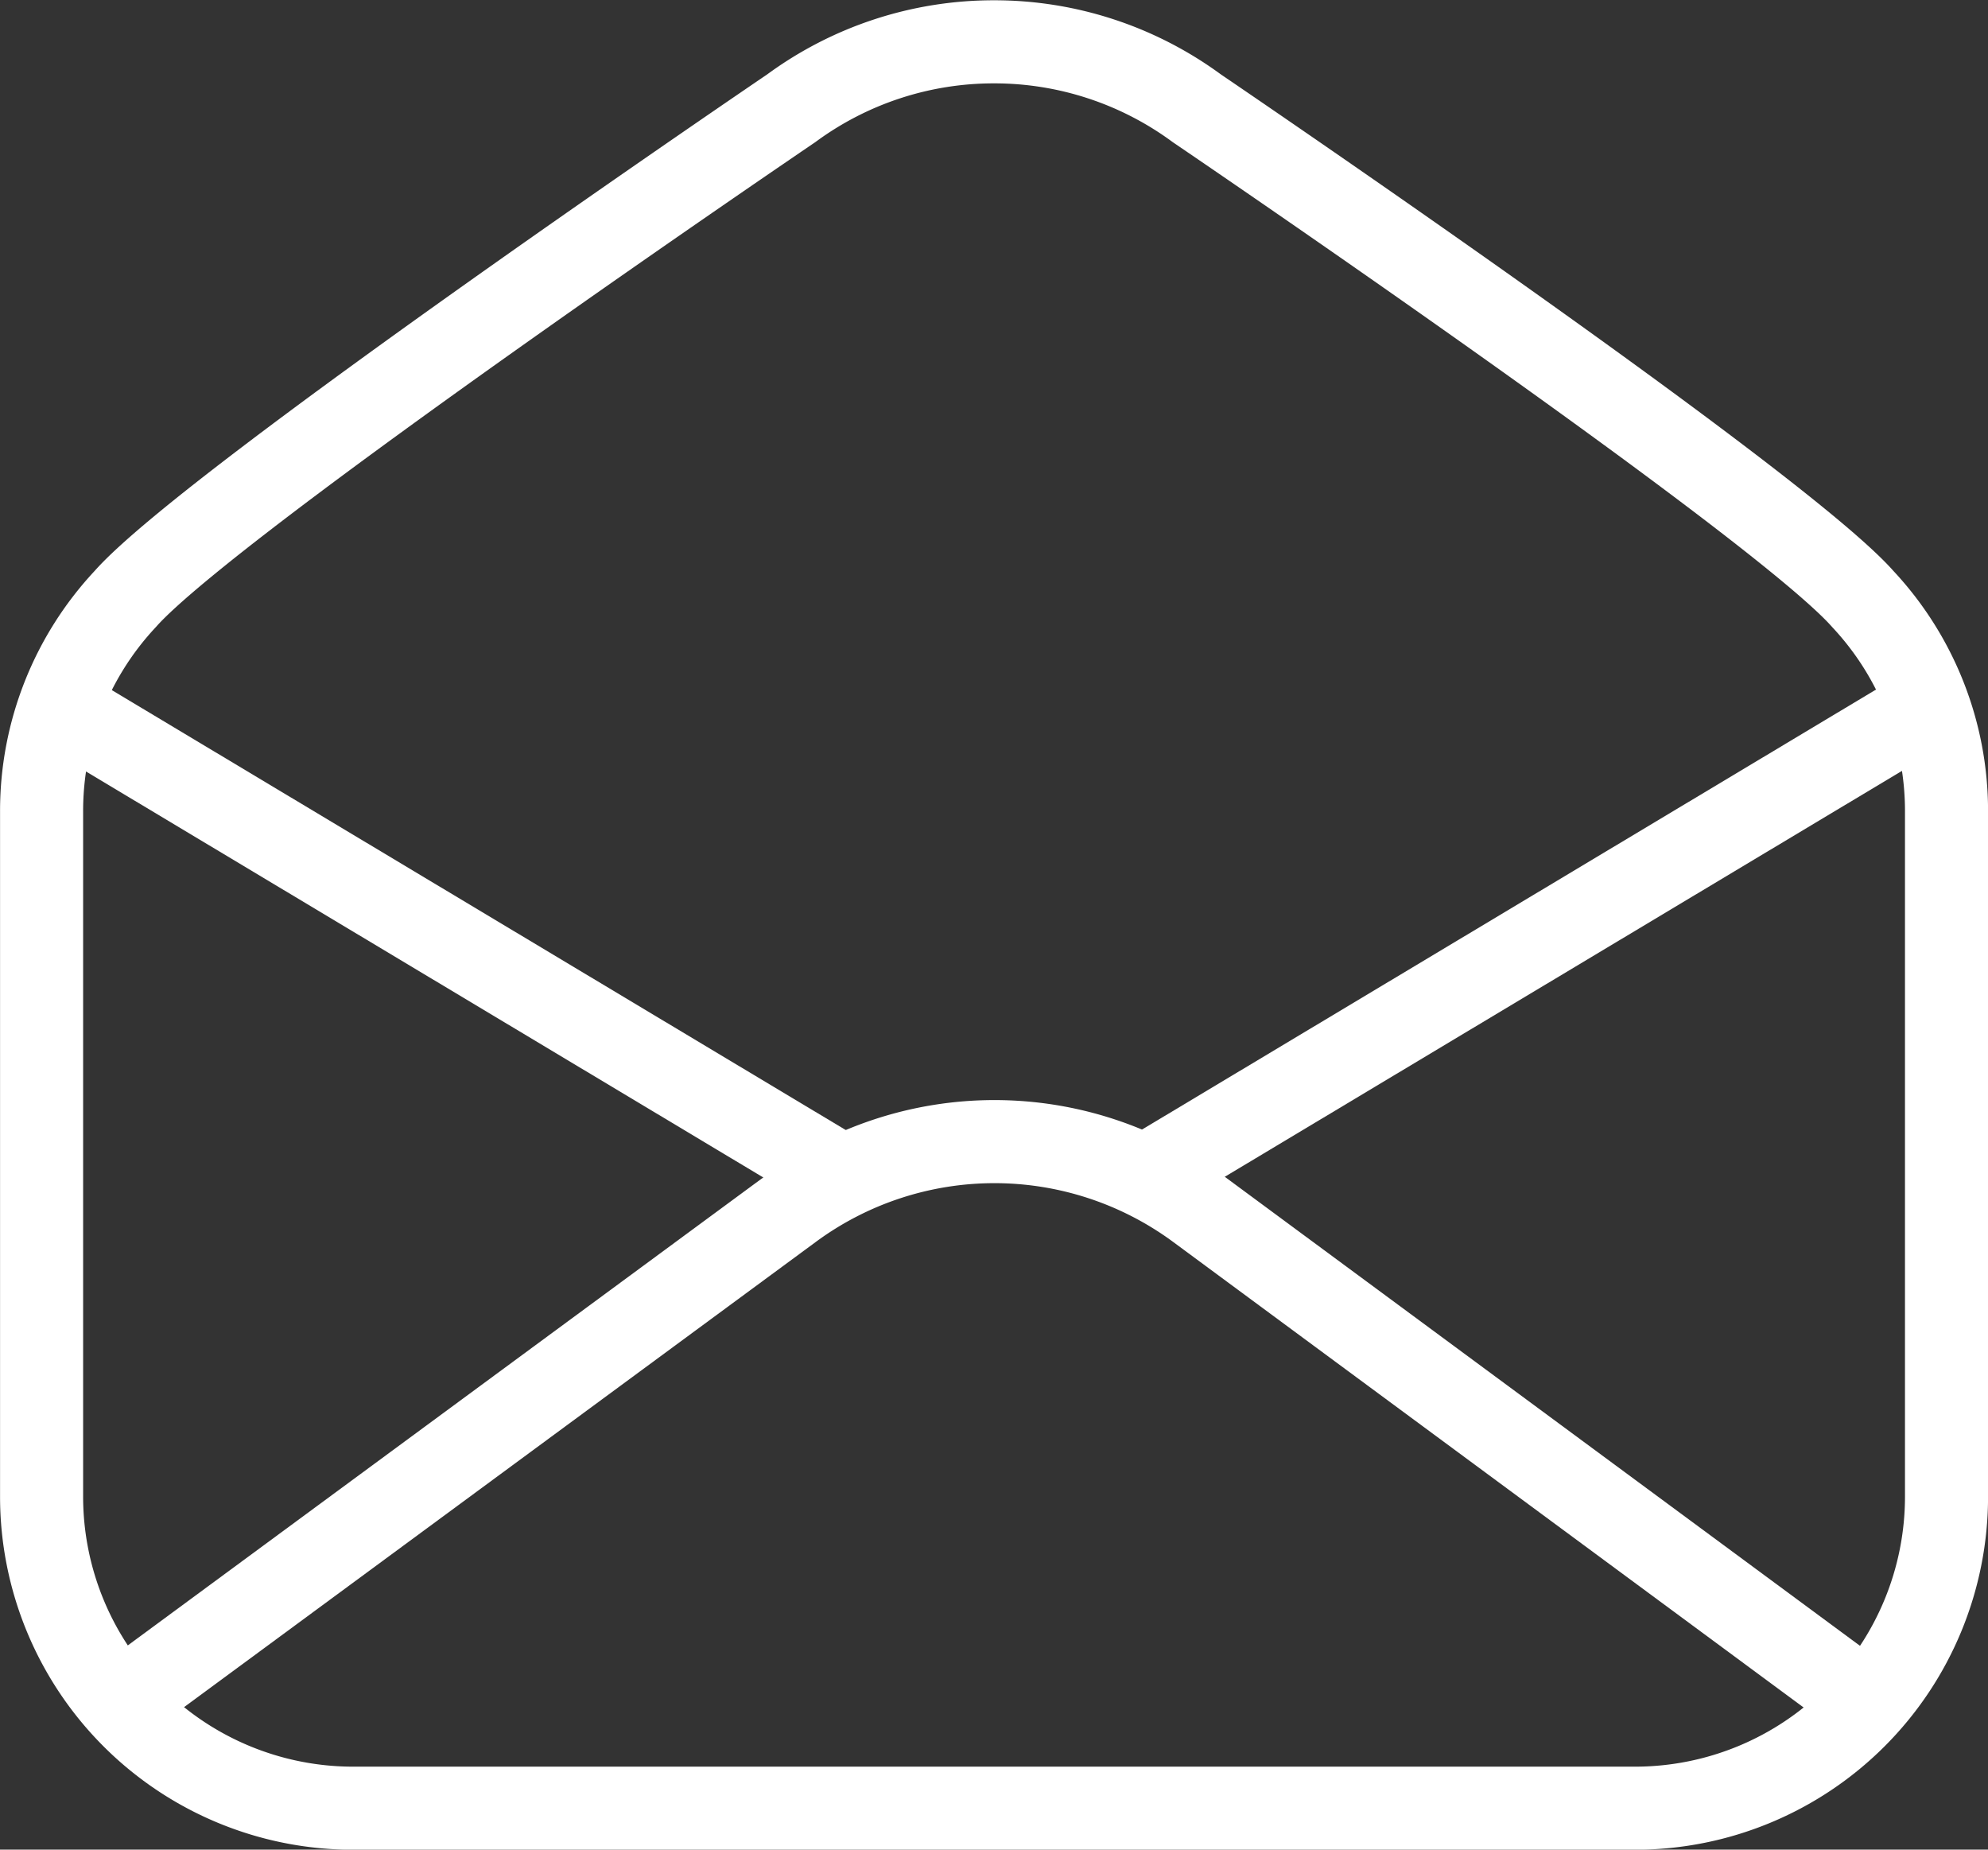
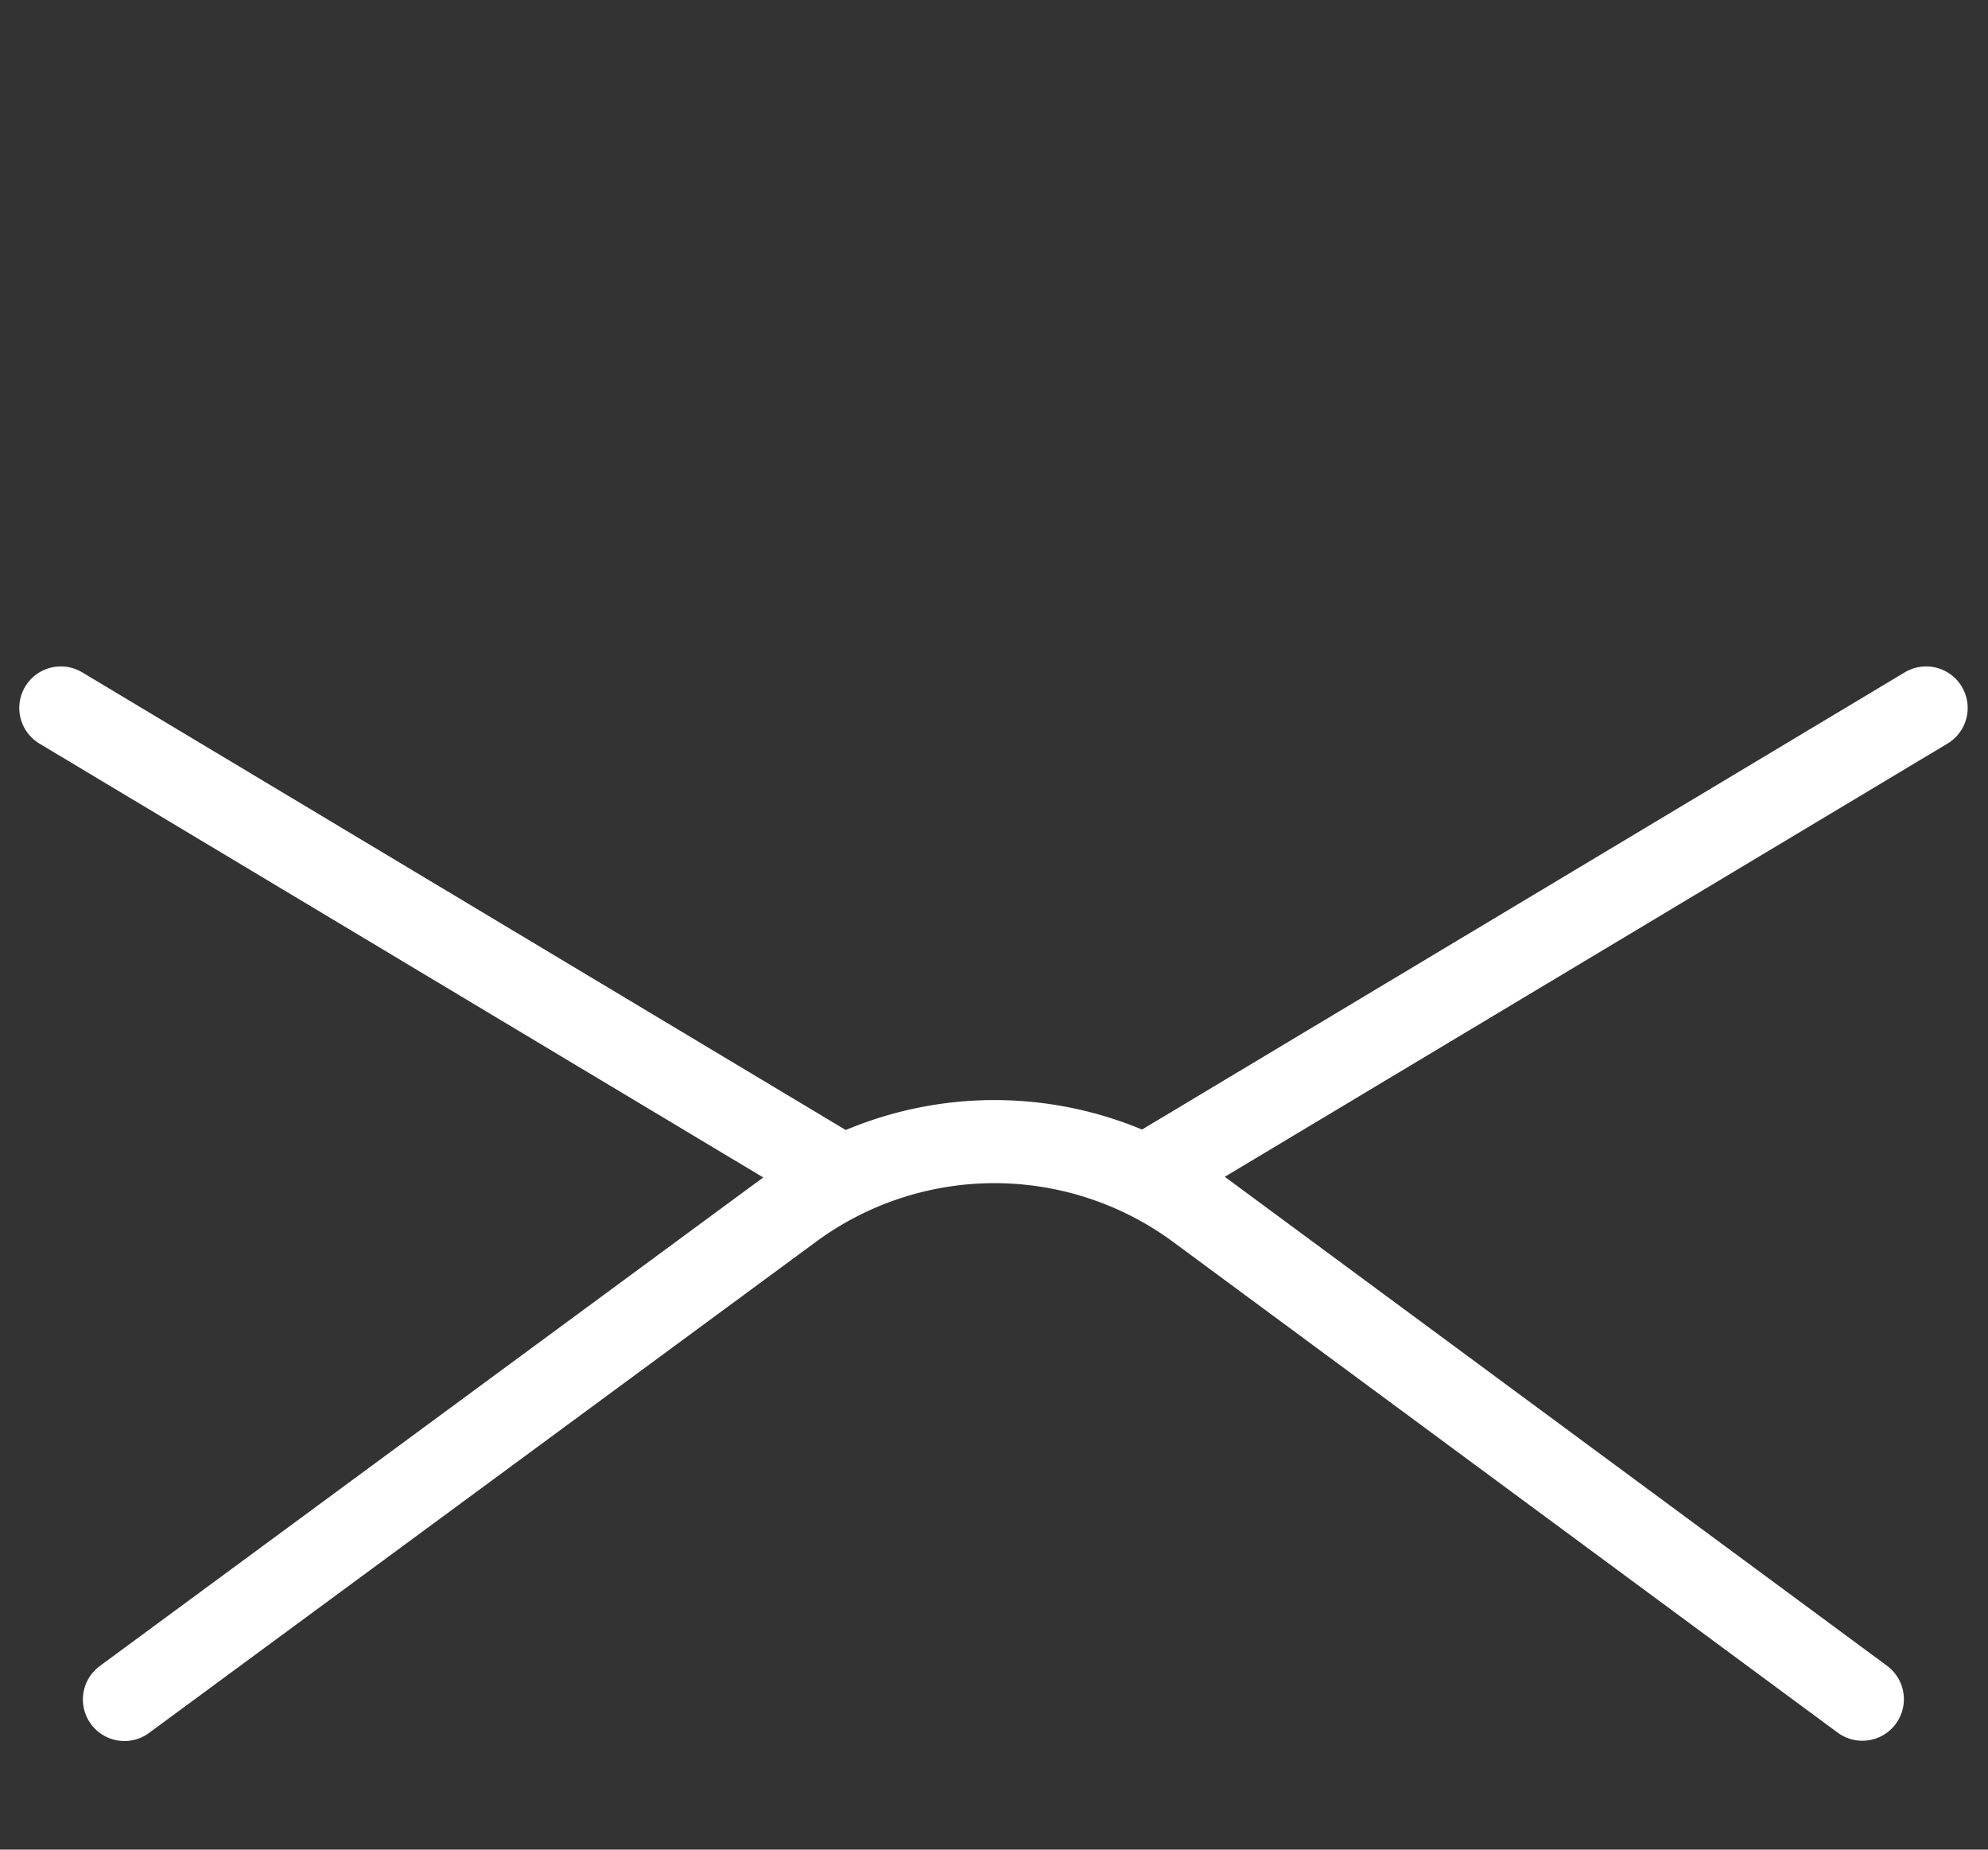
<svg xmlns="http://www.w3.org/2000/svg" width="35.897" height="33.392" viewBox="0 0 35.897 33.392">
  <rect x="0" y="0" width="35.897" height="33.392" fill="#333333" stroke="none" />
  <g id="グループ_249" data-name="グループ 249" transform="translate(0.75 0.75)">
-     <path id="パス_33" data-name="パス 33" d="M409.977,1413.6l-.018-.02c-1.582-1.768-12.012-8.844-12.012-8.844a6.17,6.17,0,0,0-3.652-1.2h-.02a6.17,6.17,0,0,0-3.652,1.2s-10.43,7.076-12.012,8.844l-.018.02a5.6,5.6,0,0,0-1.506,3.822V1429.8a5.626,5.626,0,0,0,5.626,5.625h23.145a5.626,5.626,0,0,0,5.626-5.625v-12.377A5.6,5.6,0,0,0,409.977,1413.6Z" transform="translate(-377.086 -1403.531)" fill="none" stroke="#fff" stroke-linecap="round" stroke-linejoin="round" stroke-width="1.5" />
    <path id="パス_34" data-name="パス 34" d="M379.168,1441.217l12.039-8.864a6.186,6.186,0,0,1,7.342,0l12,8.859" transform="translate(-377.671 -1411.286)" fill="none" stroke="#fff" stroke-linecap="round" stroke-linejoin="round" stroke-width="1.5" />
    <g id="グループ_248" data-name="グループ 248" transform="translate(0.348 12.031)">
      <line id="線_4" data-name="線 4" y1="8.447" x2="14.095" transform="translate(19.587)" fill="none" stroke="#fff" stroke-linecap="round" stroke-linejoin="round" stroke-width="1.5" />
      <line id="線_5" data-name="線 5" x2="14.095" y2="8.447" transform="translate(0)" fill="none" stroke="#fff" stroke-linecap="round" stroke-linejoin="round" stroke-width="1.5" />
    </g>
  </g>
</svg>